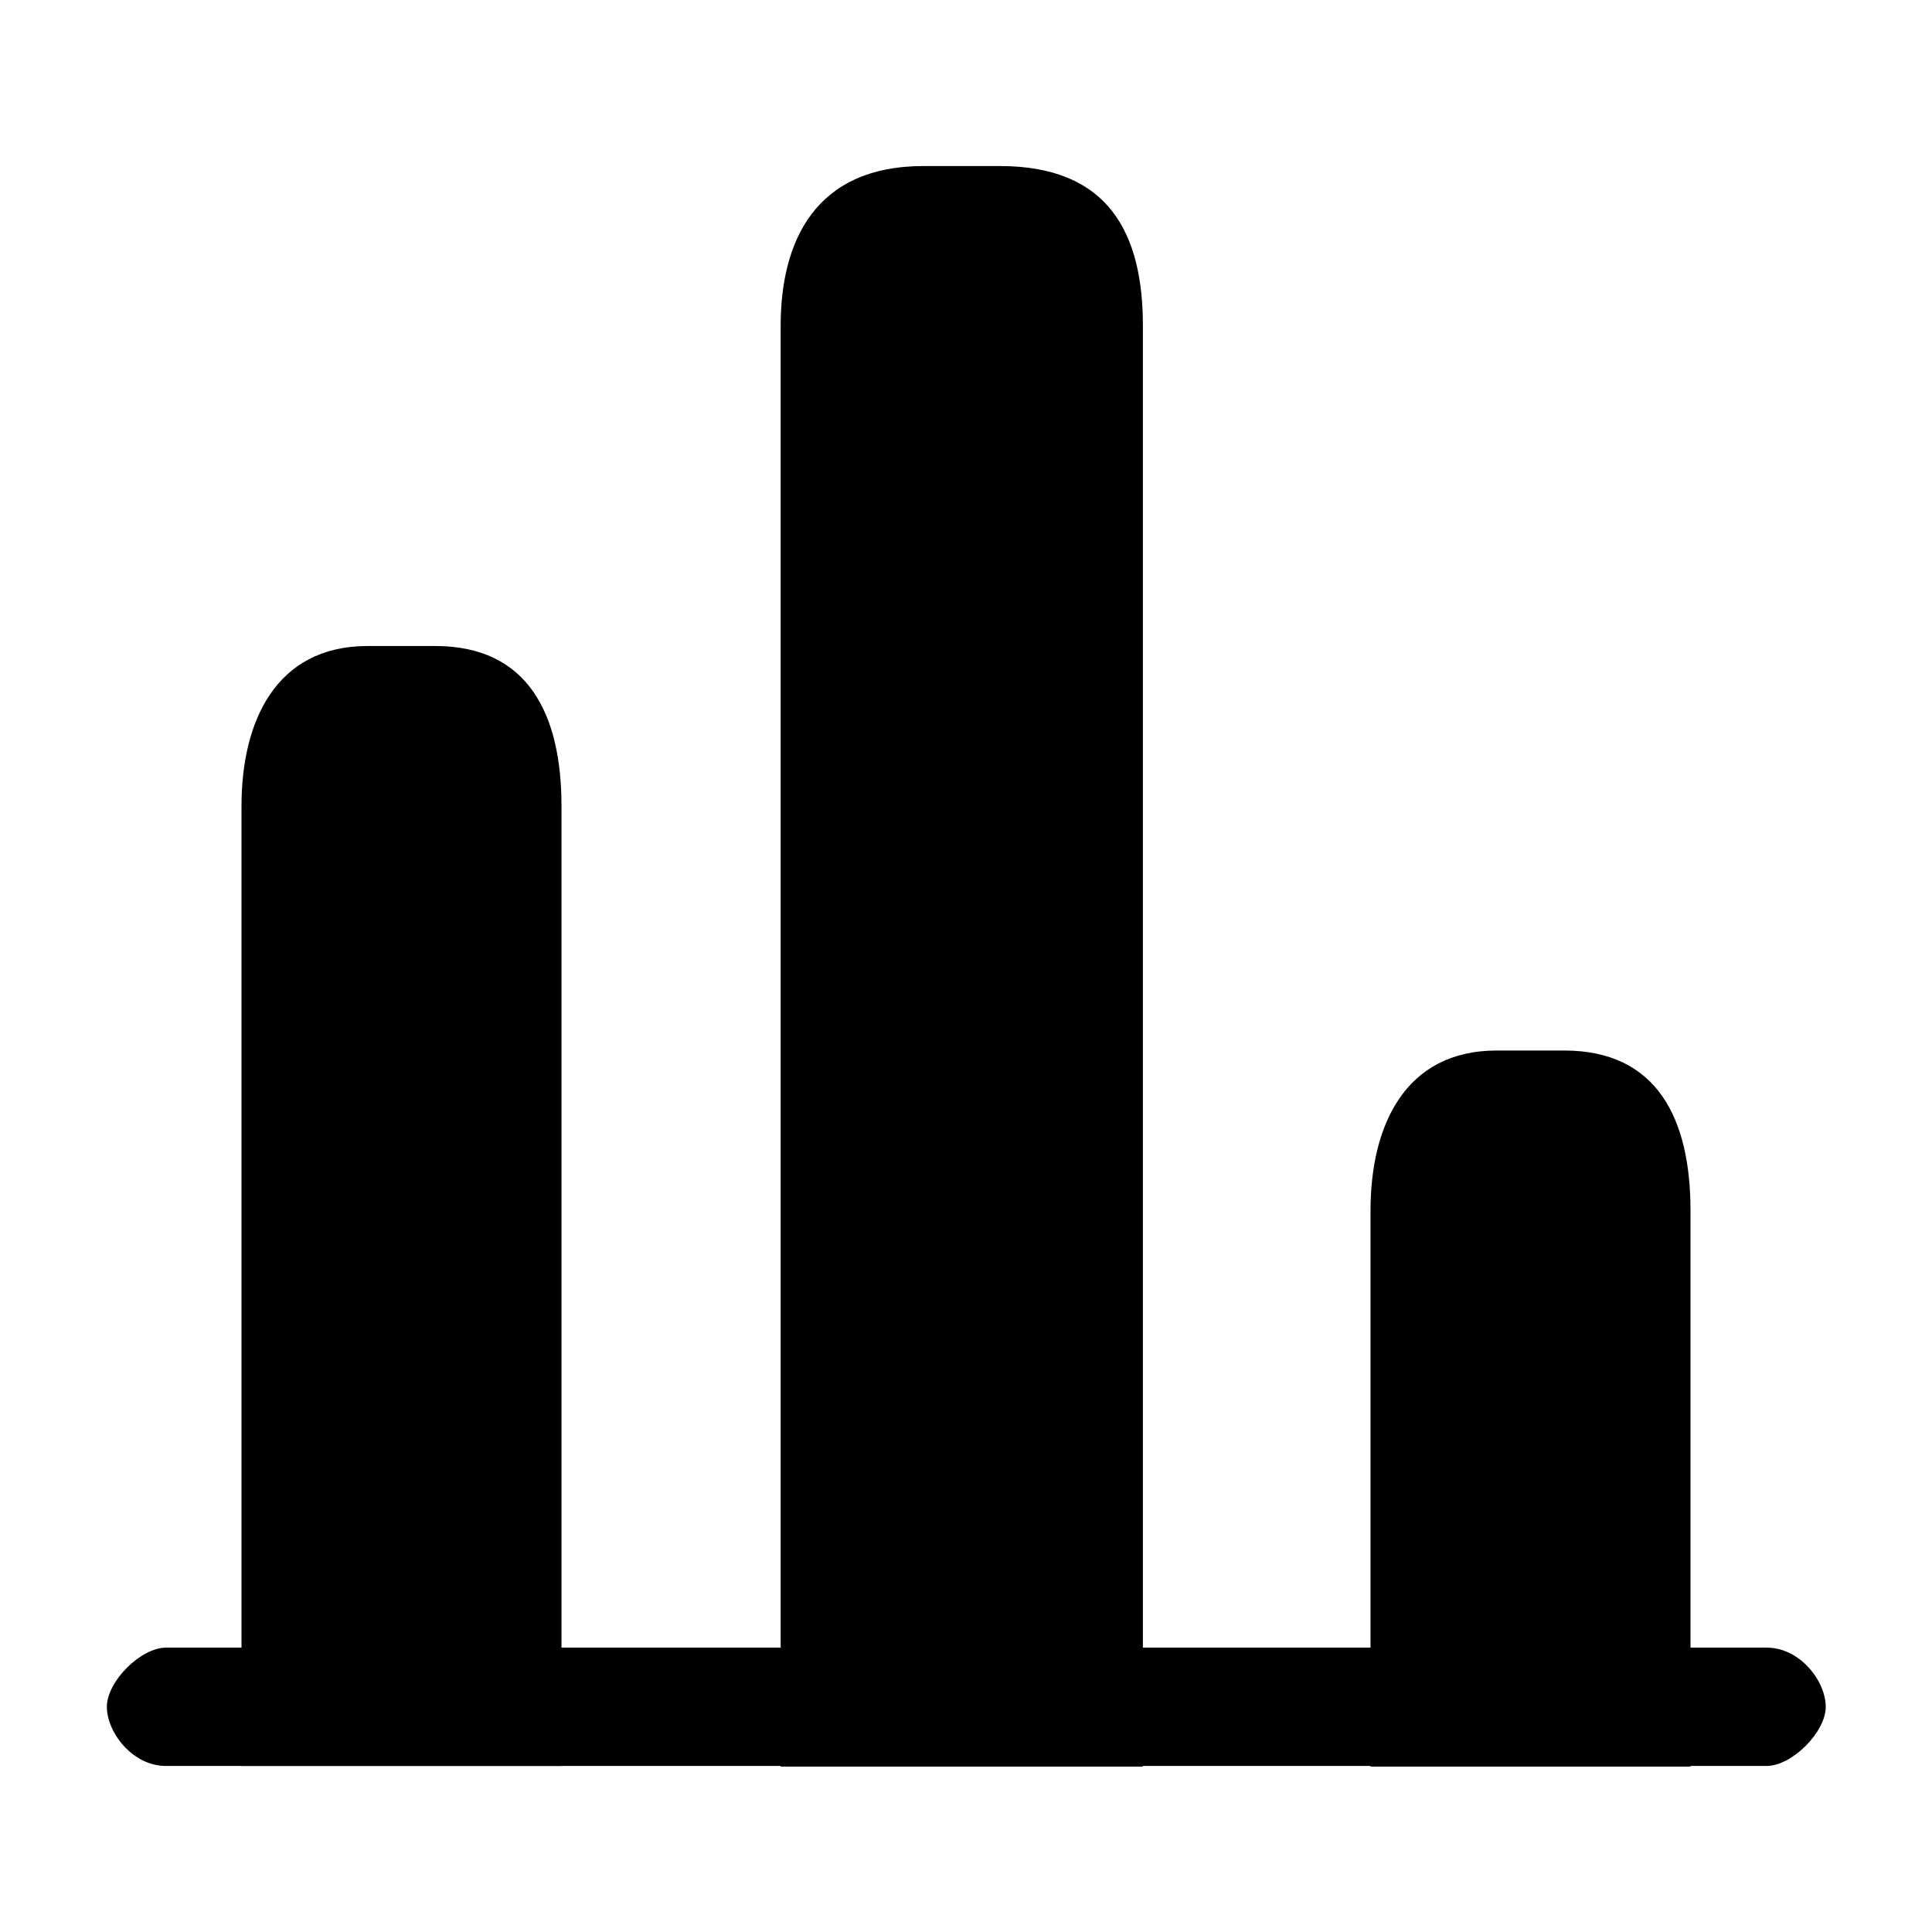
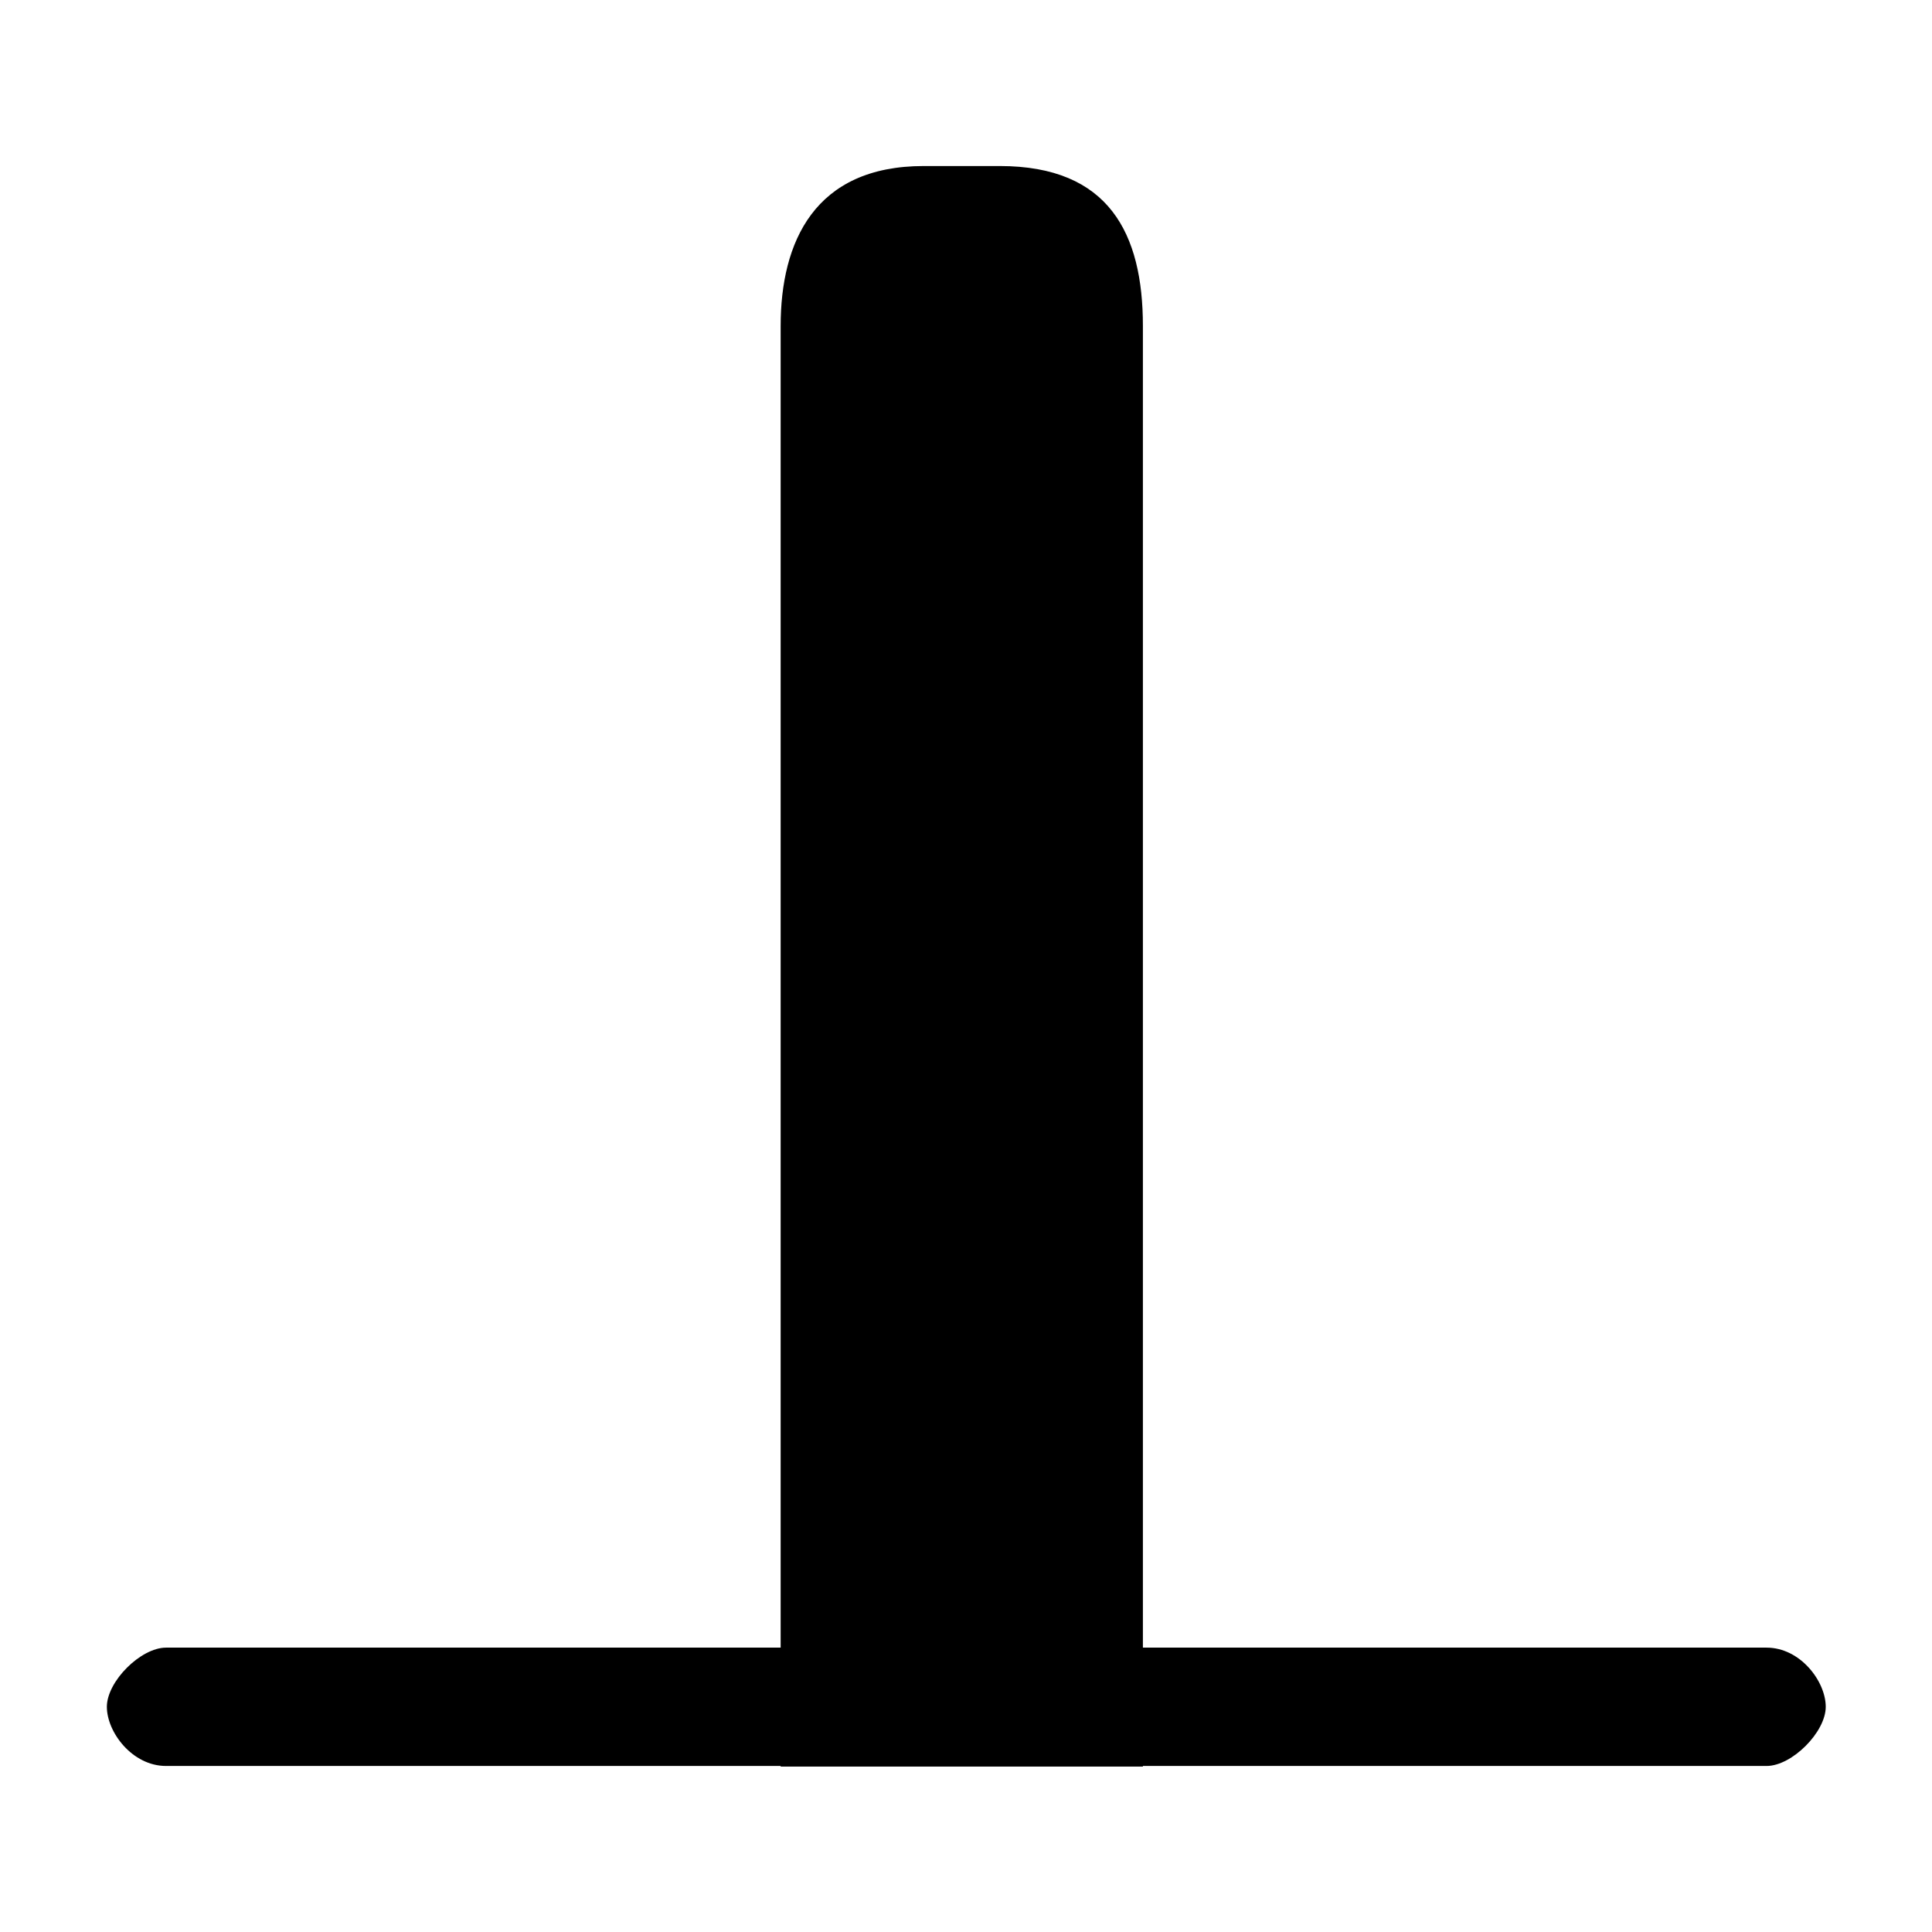
<svg xmlns="http://www.w3.org/2000/svg" id="Layer_1" data-name="Layer 1" width="32" height="32" viewBox="0 0 32 32">
  <path d="M29.25,29.25H2.75c-.56,0-.98-.56-.98-.98s.56-.98.98-.98h26.51c.56,0,.98.56.98.98s-.56.98-.98.98Z" />
  <path d="M12.93,5.4v23.86h6V5.4c0-1.53-.56-2.65-2.37-2.65h-1.26c-1.81,0-2.37,1.26-2.37,2.65h0Z" />
-   <path d="M4,13.35v15.9h5.3v-15.9c0-1.53-.56-2.65-2.09-2.65h-1.12c-1.53,0-2.09,1.26-2.09,2.65h0Z" />
-   <path d="M22.7,20.05v9.21h5.3v-9.21c0-1.53-.56-2.65-2.09-2.65h-1.12c-1.53,0-2.09,1.26-2.09,2.65h0Z" />
</svg>